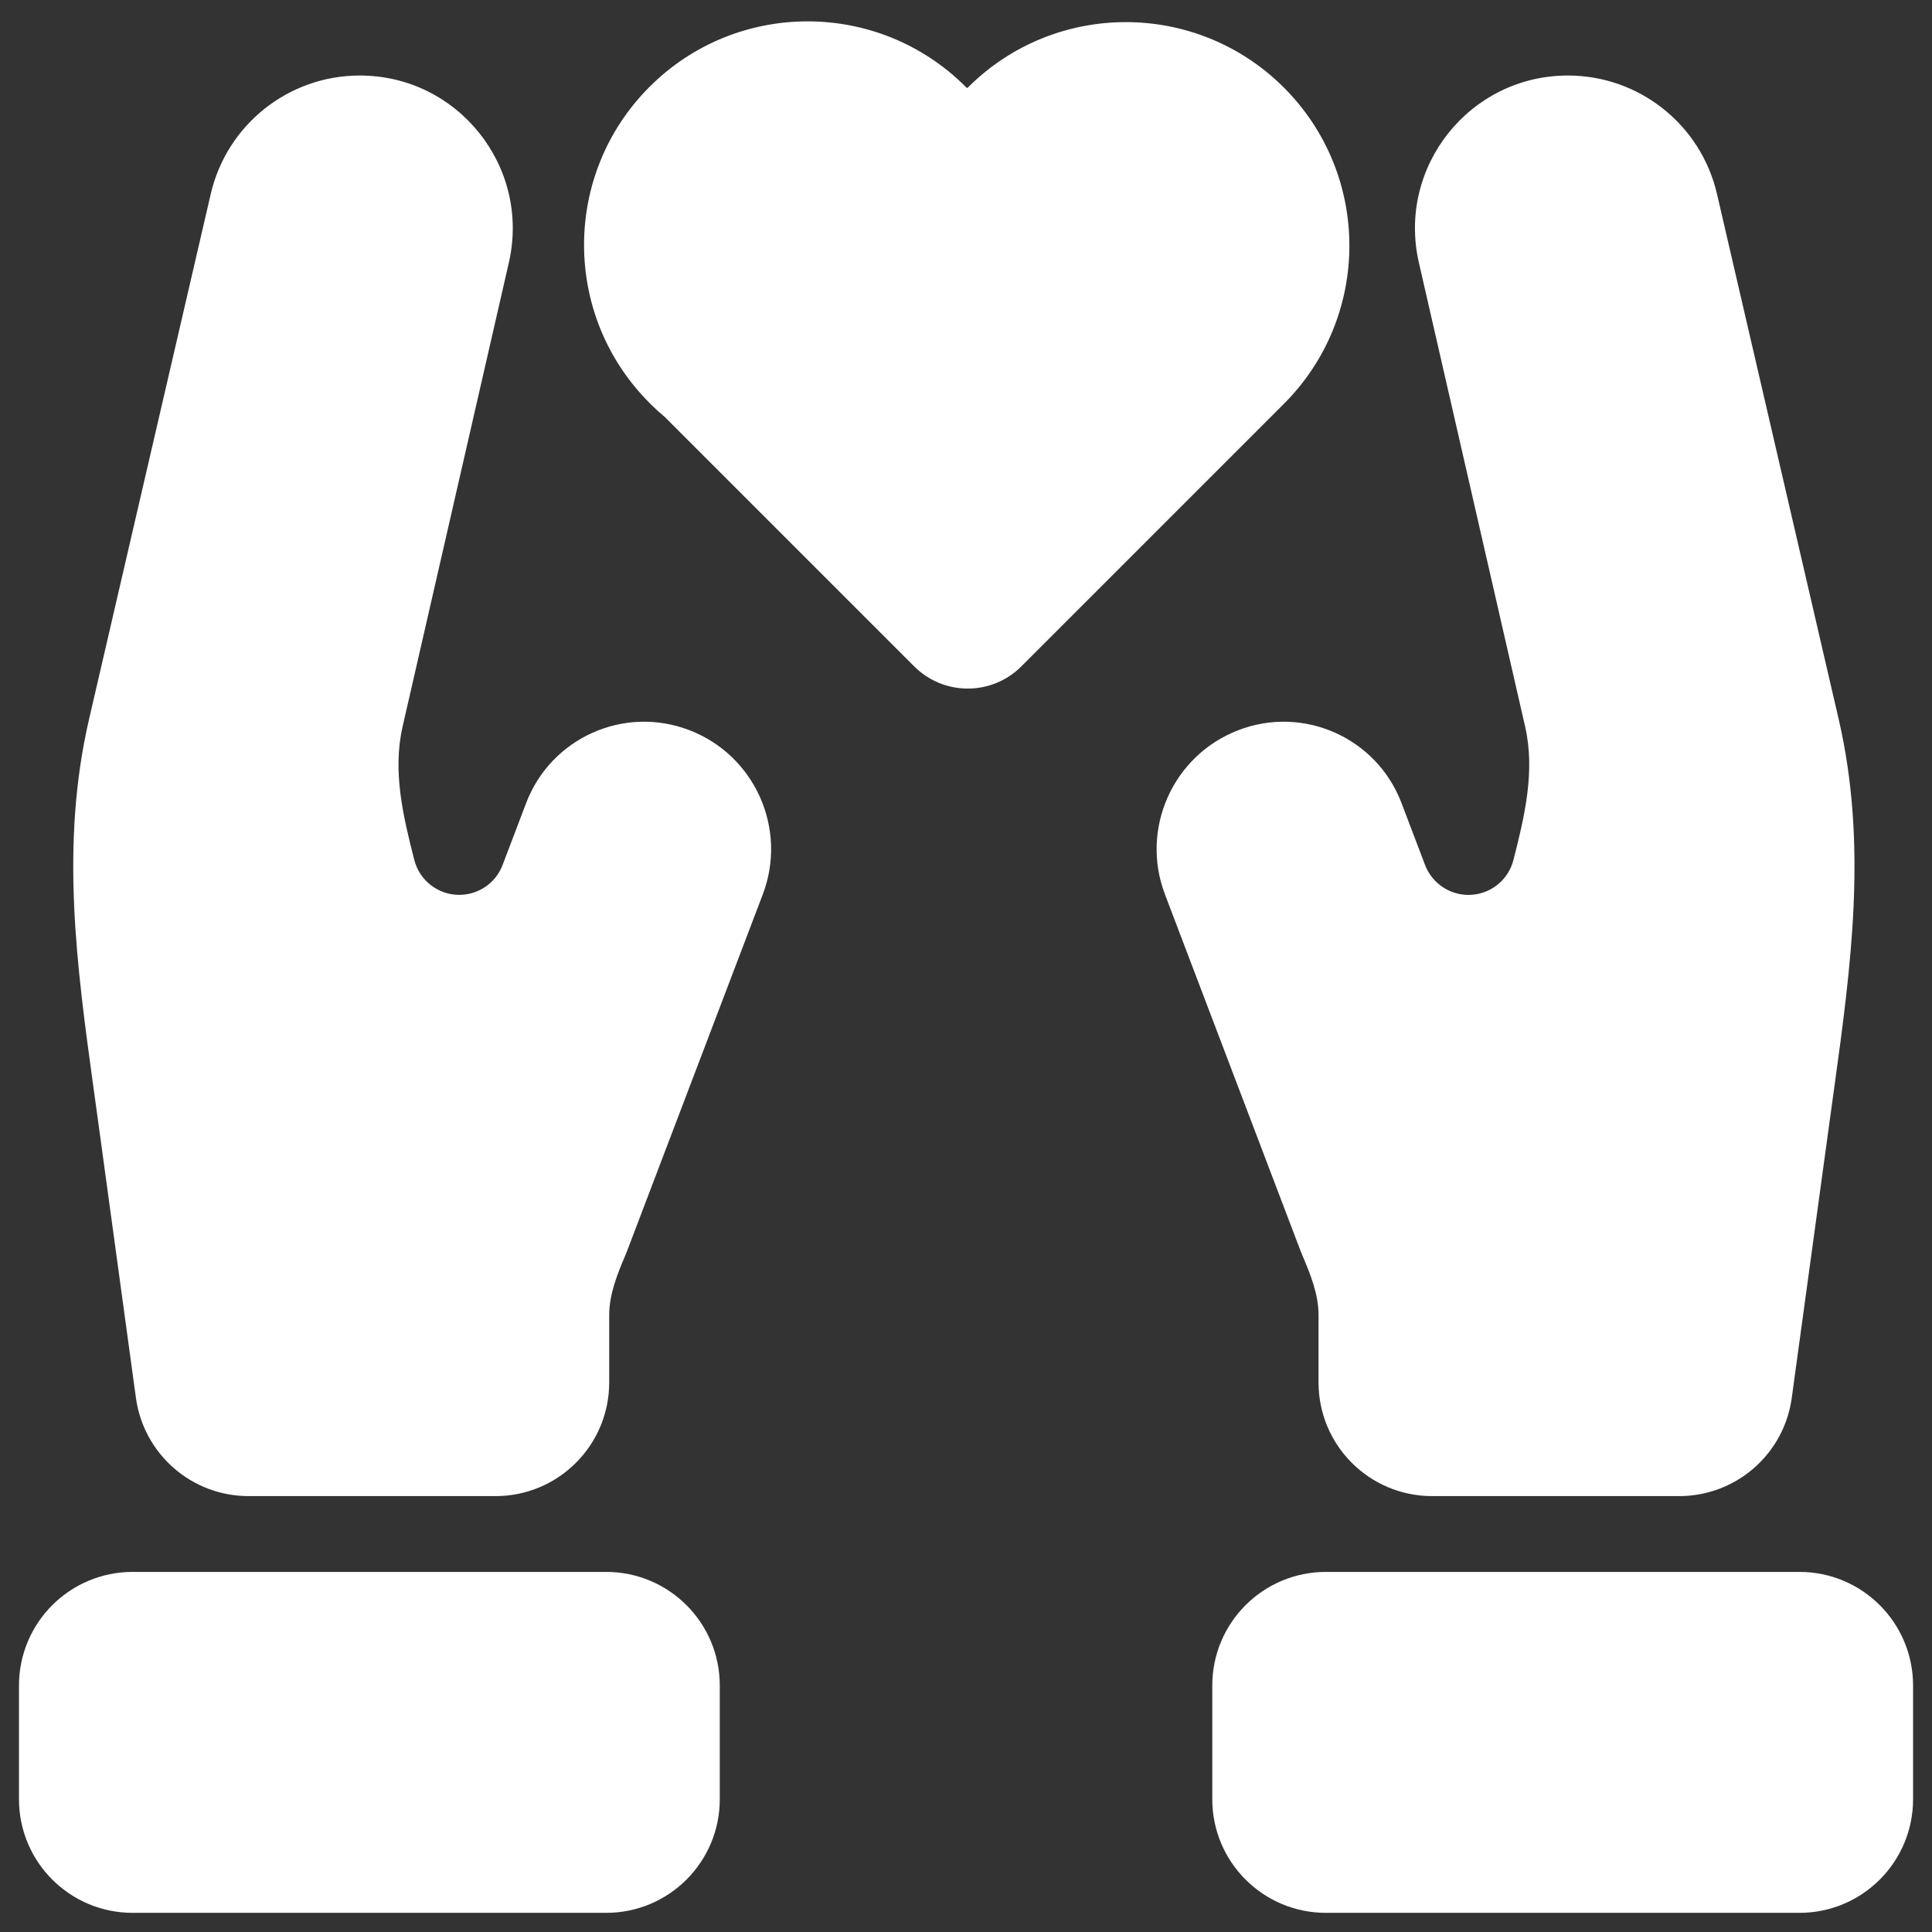
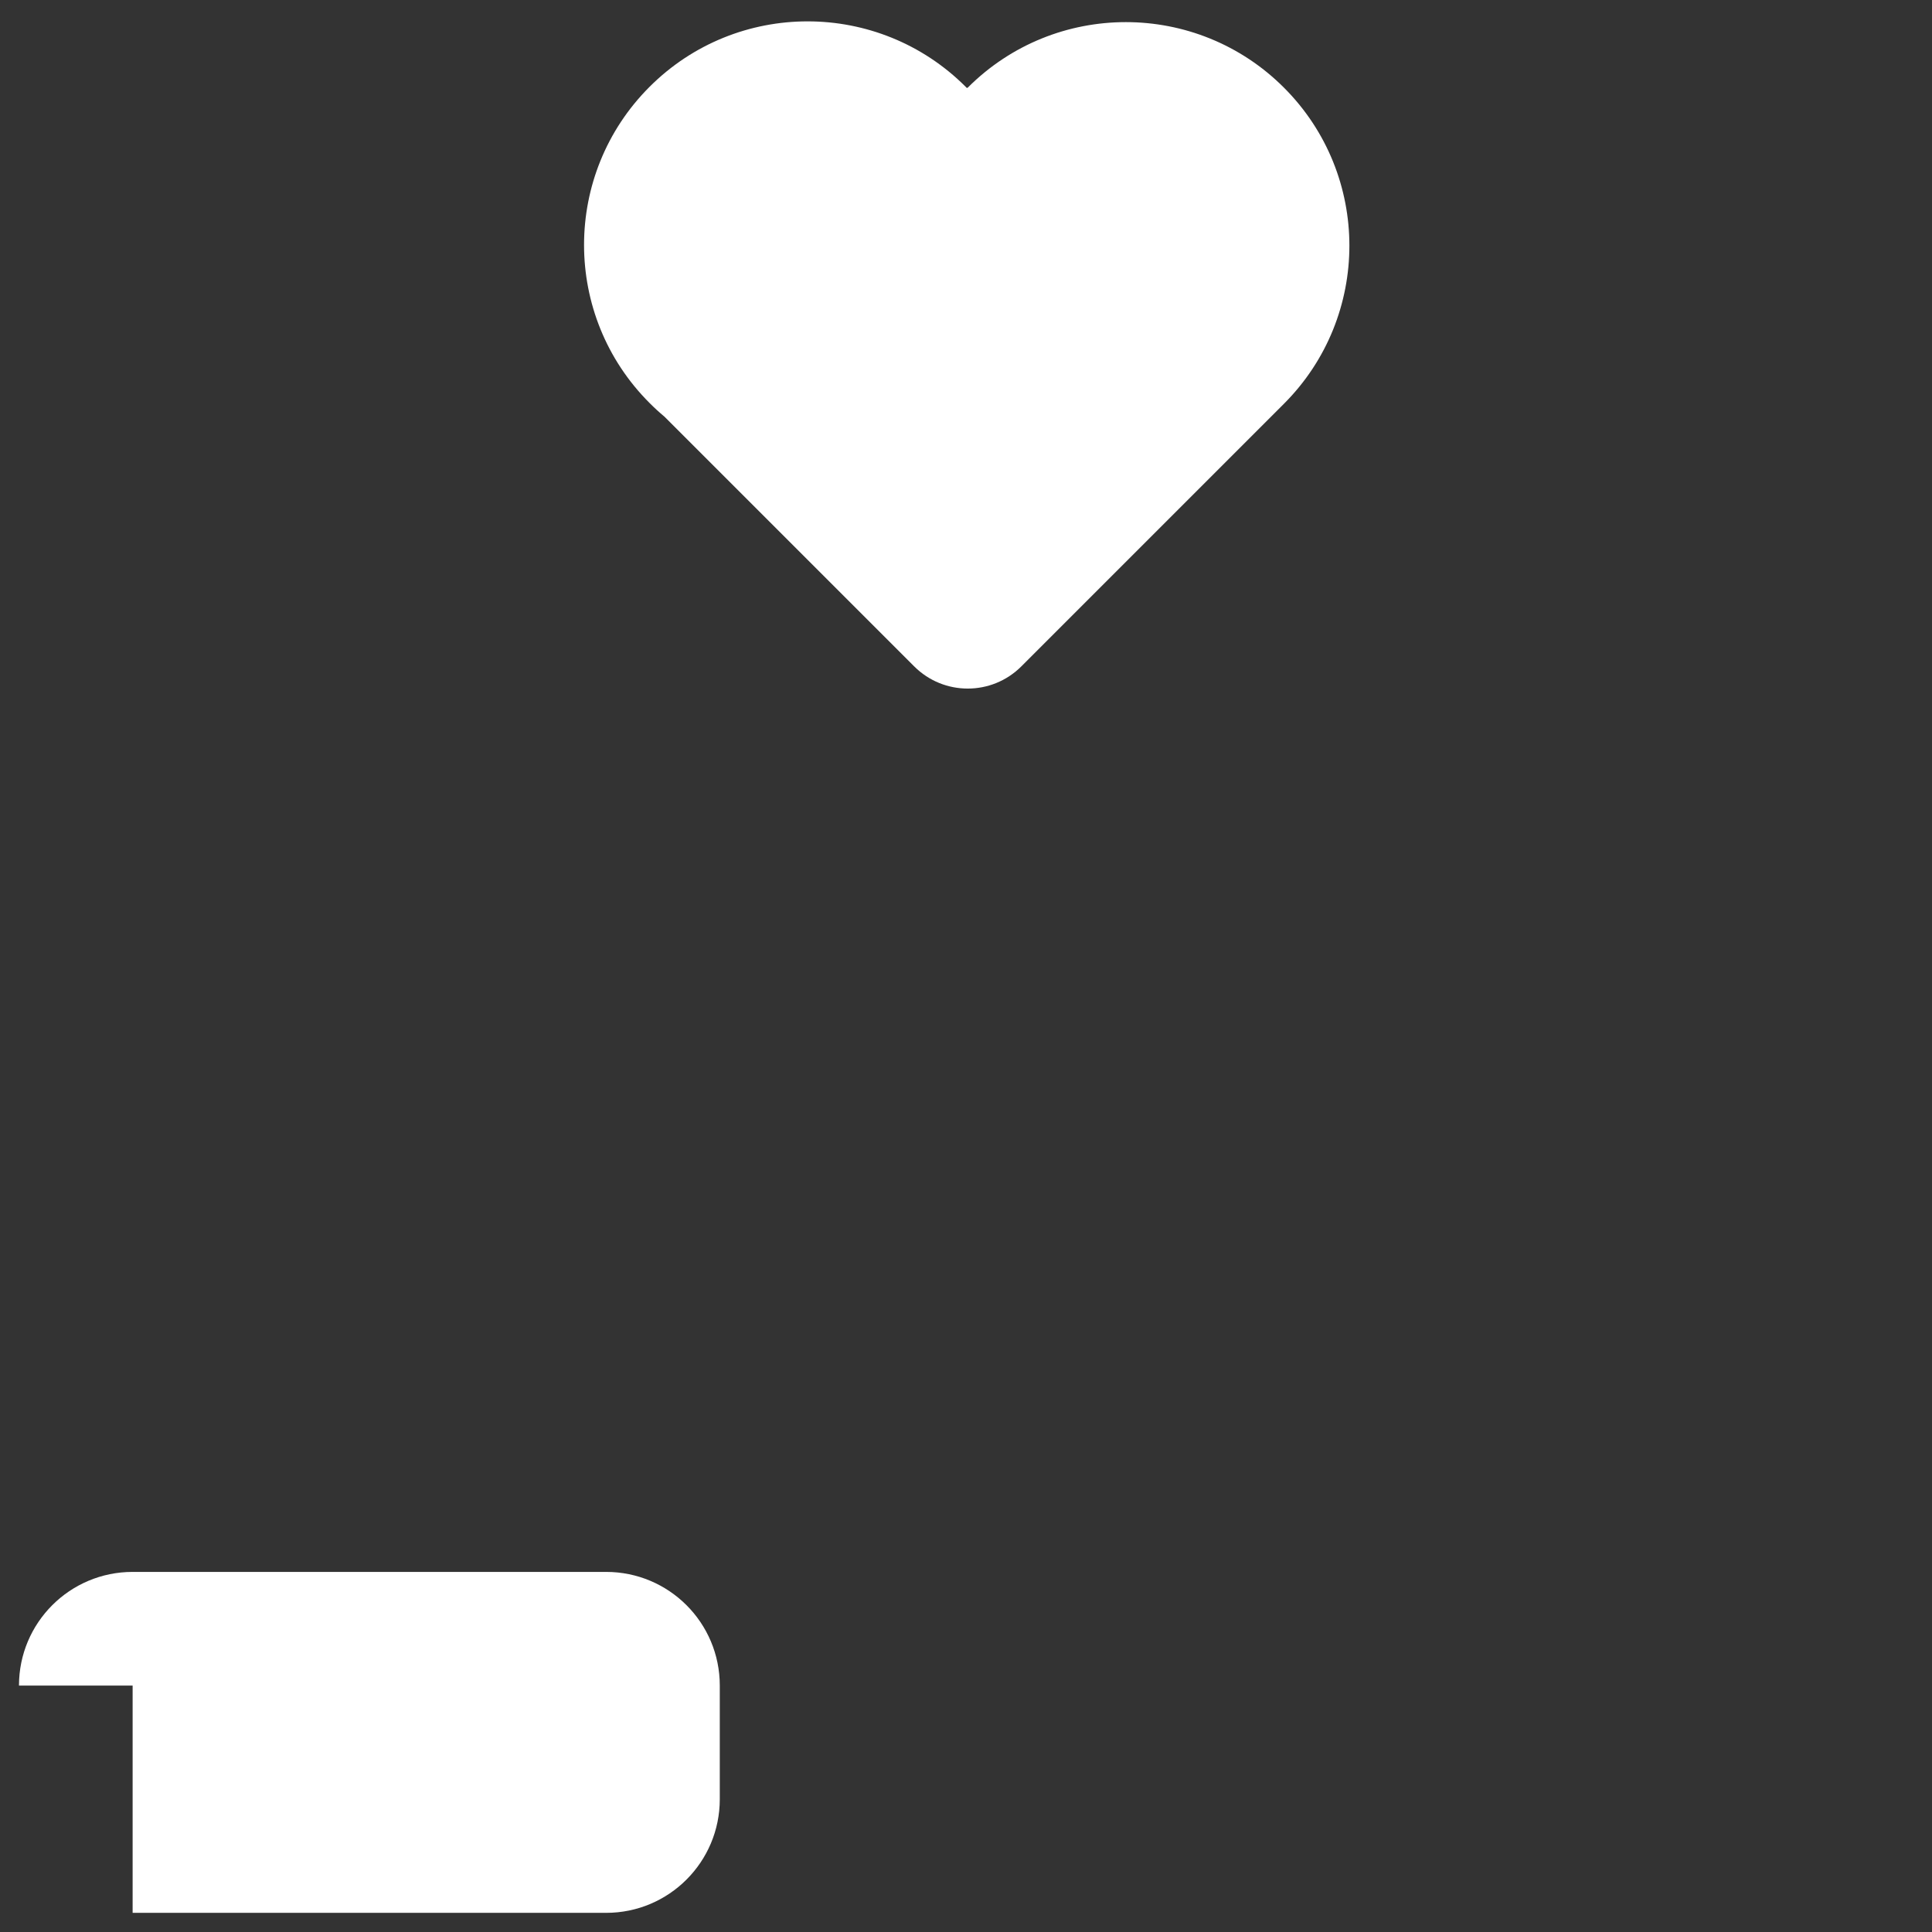
<svg xmlns="http://www.w3.org/2000/svg" viewBox="0 0 34 34" fill="none">
  <rect x="0" y="0" width="34" height="34" fill="#333333" stroke="none" />
  <path d="M17.008 1.542C17.014 1.548 17.024 1.548 17.031 1.542C18.567 0.005 21.058 0.005 22.595 1.542C24.131 3.078 24.131 5.569 22.595 7.106L17.974 11.727C17.453 12.248 16.609 12.248 16.088 11.727L11.695 7.334C11.604 7.258 11.516 7.178 11.431 7.092C9.894 5.556 9.894 3.065 11.431 1.528C12.967 -0.008 15.458 -0.008 16.995 1.528L17.008 1.542Z" fill="white" />
-   <path d="M0.334 29.663C0.334 28.558 1.229 27.663 2.334 27.663H10.667C11.772 27.663 12.667 28.558 12.667 29.663V31.663C12.667 32.768 11.772 33.663 10.667 33.663H2.334C1.229 33.663 0.334 32.768 0.334 31.663V29.663Z" fill="white" />
-   <path d="M21.334 29.663C21.334 28.558 22.229 27.663 23.334 27.663H31.667C32.772 27.663 33.667 28.558 33.667 29.663V31.663C33.667 32.768 32.772 33.663 31.667 33.663H23.334C22.229 33.663 21.334 32.768 21.334 31.663V29.663Z" fill="white" />
-   <path d="M6.331 1.329C5.079 1.329 3.992 2.193 3.709 3.413L1.568 12.653C1.057 14.861 1.348 16.983 1.649 19.169C1.663 19.267 1.676 19.366 1.69 19.465L2.392 24.6C2.528 25.59 3.374 26.329 4.374 26.329H8.721C9.826 26.329 10.721 25.433 10.721 24.329V23.143C10.721 22.774 10.864 22.423 11.008 22.084C11.02 22.056 11.031 22.029 11.041 22.001L13.424 15.739C13.862 14.587 13.285 13.294 12.135 12.851C10.985 12.407 9.698 12.982 9.259 14.133L8.845 15.222C8.725 15.539 8.421 15.748 8.082 15.748C7.709 15.748 7.383 15.495 7.291 15.134C7.097 14.375 6.904 13.575 7.085 12.787L8.955 4.622C9.341 2.936 8.061 1.329 6.331 1.329Z" fill="white" />
-   <path d="M30.216 3.413C29.933 2.193 28.846 1.329 27.593 1.329C25.864 1.329 24.584 2.936 24.97 4.622L26.84 12.788C27.02 13.575 26.828 14.375 26.634 15.134C26.542 15.496 26.216 15.749 25.843 15.749C25.504 15.749 25.2 15.539 25.079 15.223L24.665 14.134C24.227 12.982 22.94 12.407 21.79 12.851C20.64 13.294 20.063 14.587 20.501 15.739L22.883 22.002C22.894 22.029 22.905 22.057 22.916 22.084C23.061 22.424 23.204 22.774 23.204 23.143V24.329C23.204 25.434 24.099 26.329 25.204 26.329H29.551C30.551 26.329 31.397 25.591 31.532 24.6L32.235 19.465C32.248 19.366 32.262 19.268 32.276 19.169C32.577 16.983 32.868 14.861 32.357 12.653L30.216 3.413Z" fill="white" />
+   <path d="M0.334 29.663C0.334 28.558 1.229 27.663 2.334 27.663H10.667C11.772 27.663 12.667 28.558 12.667 29.663V31.663C12.667 32.768 11.772 33.663 10.667 33.663H2.334V29.663Z" fill="white" />
</svg>